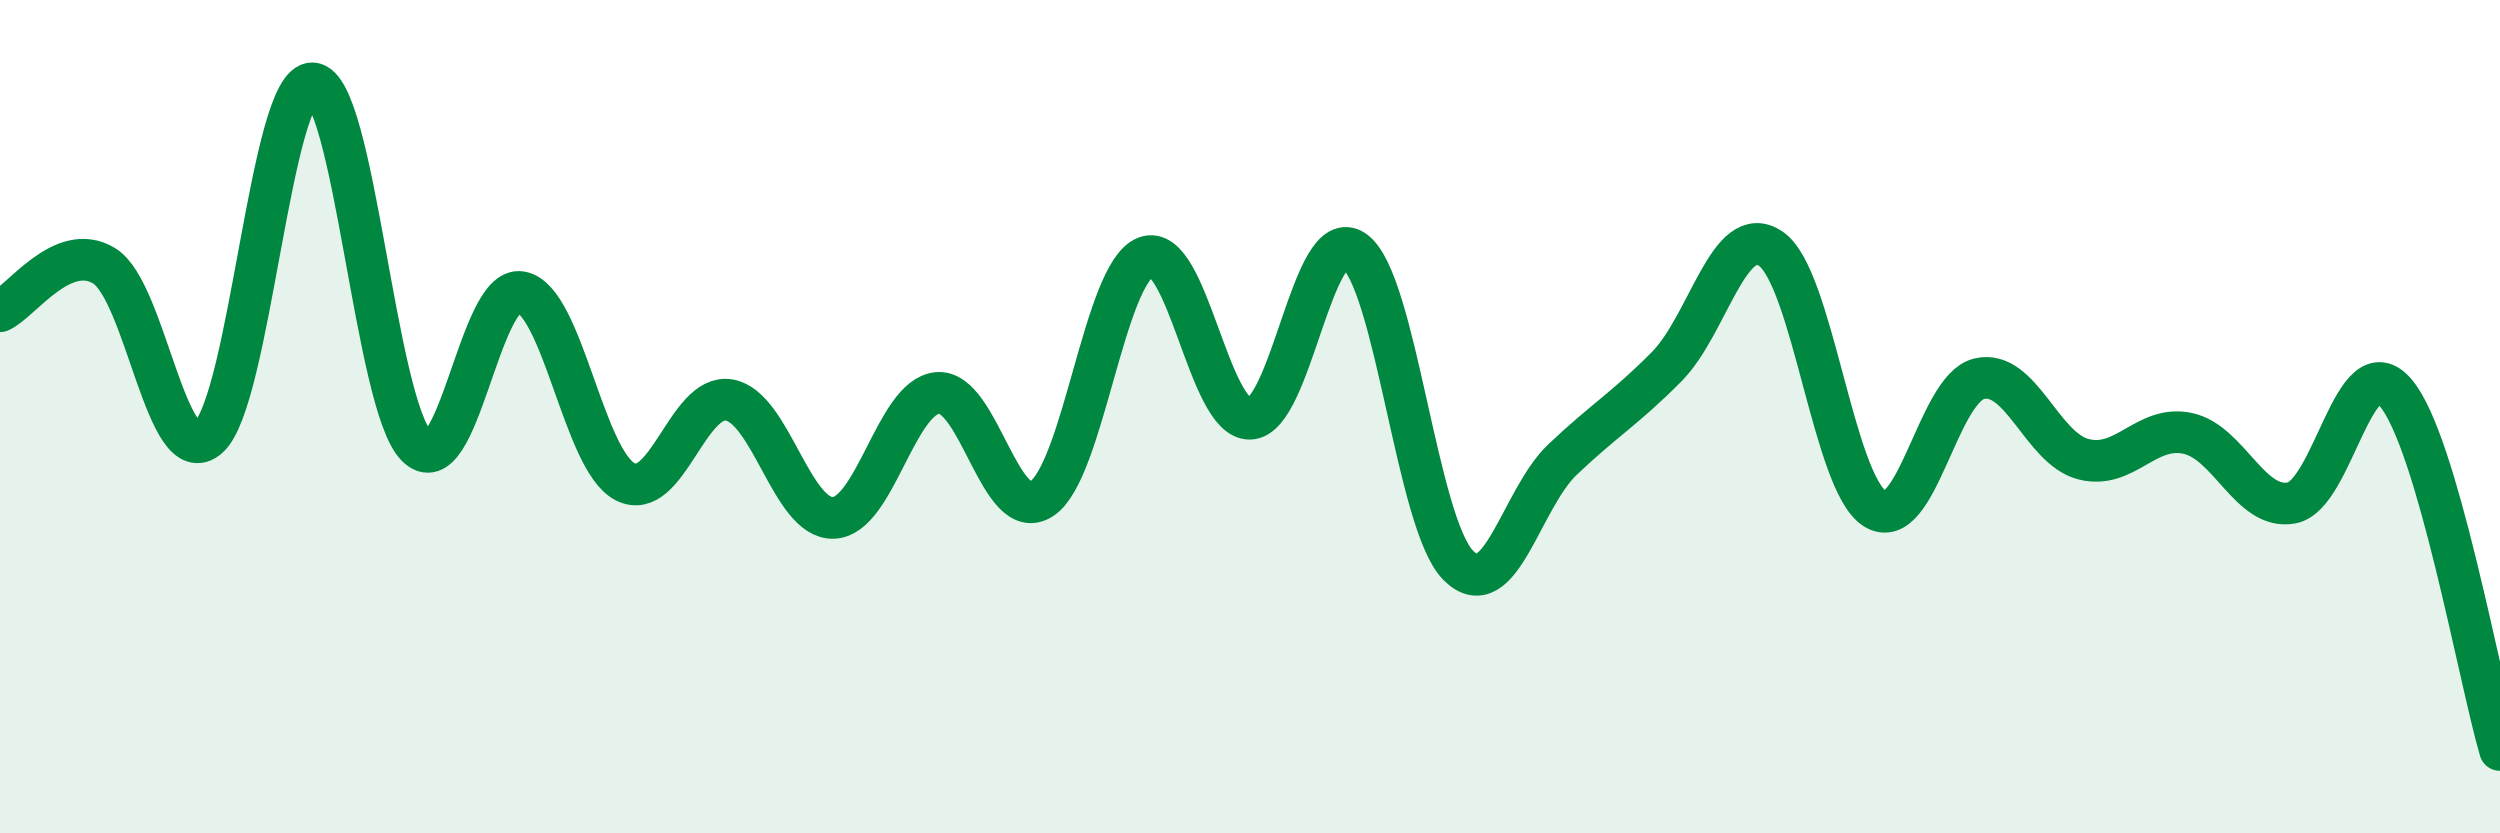
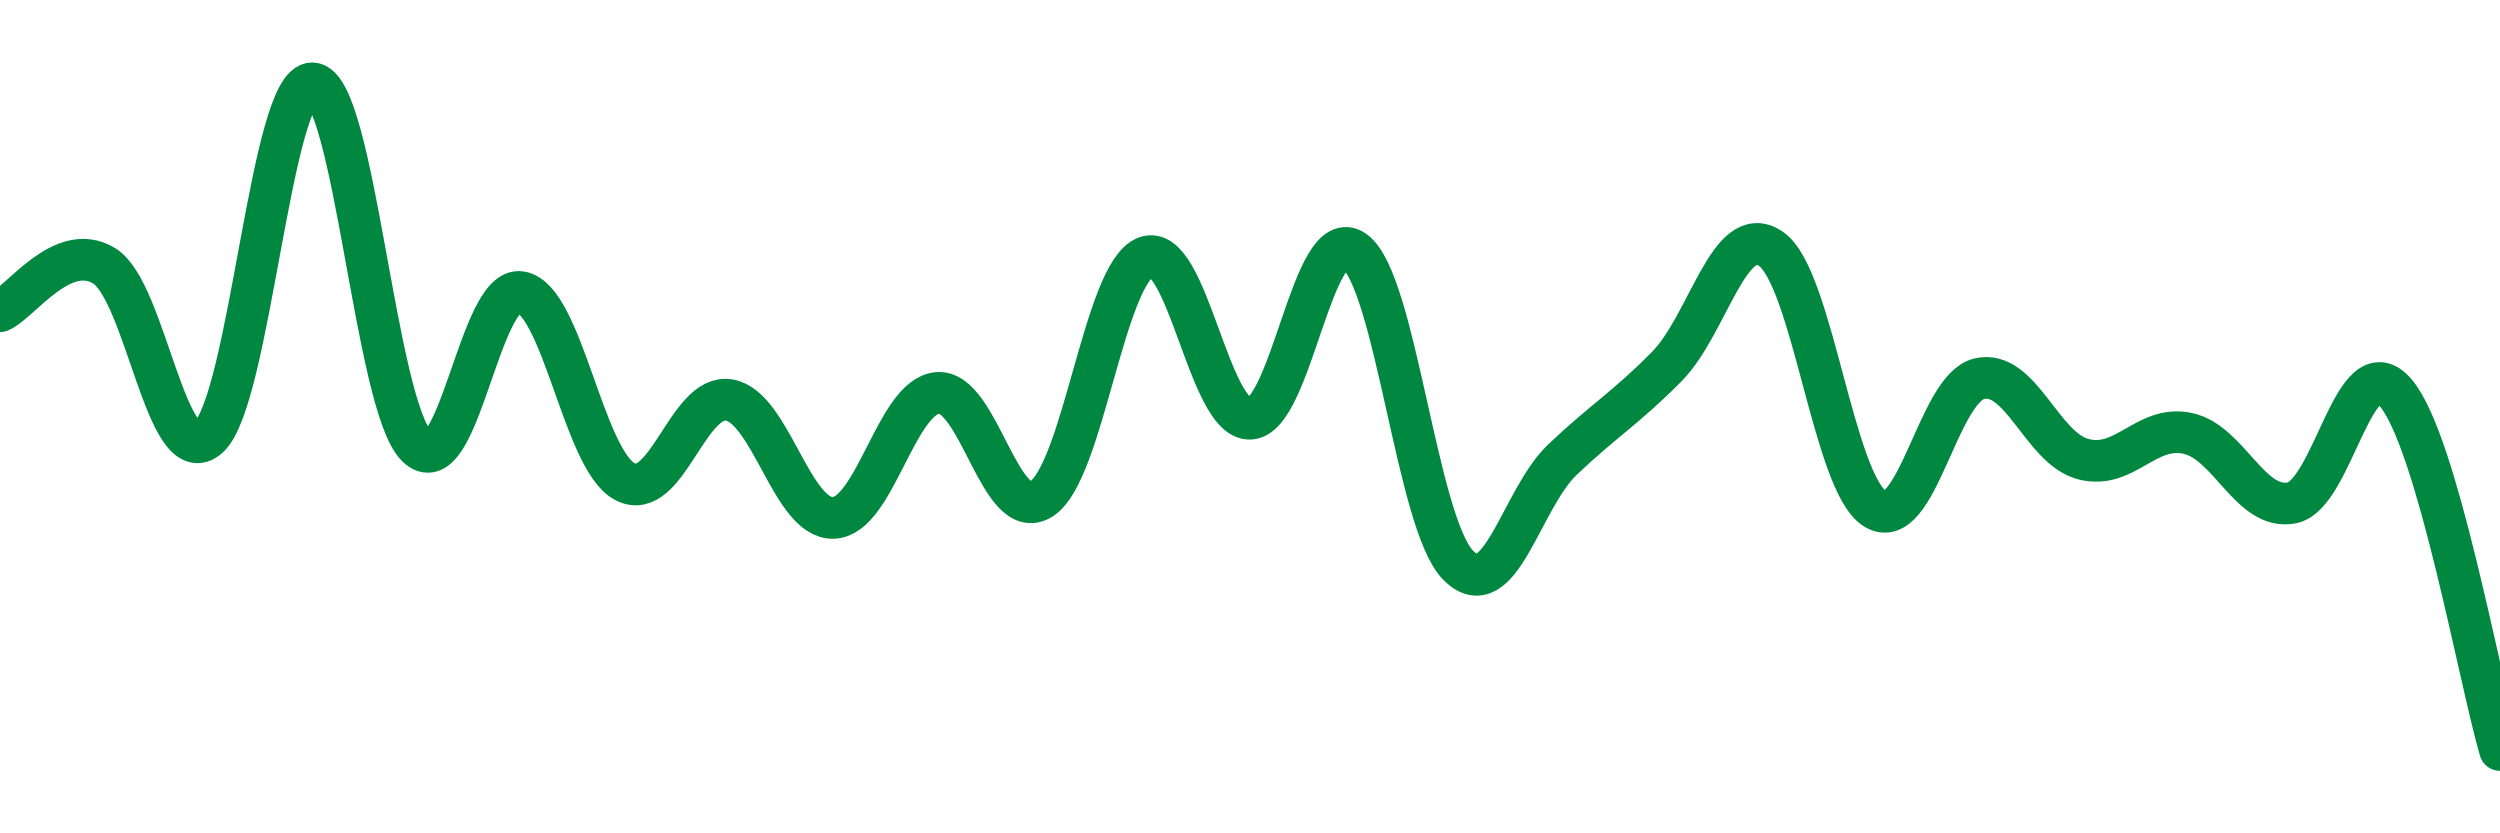
<svg xmlns="http://www.w3.org/2000/svg" width="60" height="20" viewBox="0 0 60 20">
-   <path d="M 0,7.47 C 0.5,7.25 1.5,5.77 2.5,6.38 C 3.5,6.99 4,11.38 5,10.5 C 6,9.62 6.5,1.96 7.5,2 C 8.5,2.04 9,9.71 10,10.71 C 11,11.71 11.5,6.84 12.5,7.01 C 13.5,7.18 14,11.04 15,11.56 C 16,12.08 16.5,9.43 17.5,9.6 C 18.5,9.77 19,12.46 20,12.43 C 21,12.4 21.5,9.52 22.5,9.43 C 23.5,9.34 24,12.62 25,11.97 C 26,11.32 26.5,6.55 27.5,6.17 C 28.5,5.79 29,10.08 30,10.05 C 31,10.02 31.5,5.32 32.5,6.02 C 33.5,6.72 34,12.57 35,13.57 C 36,14.57 36.5,11.98 37.5,11.03 C 38.5,10.08 39,9.81 40,8.8 C 41,7.79 41.5,5.29 42.5,5.97 C 43.5,6.65 44,11.59 45,12.21 C 46,12.83 46.5,9.33 47.5,9.09 C 48.5,8.85 49,10.76 50,11.02 C 51,11.28 51.5,10.19 52.5,10.4 C 53.5,10.61 54,12.26 55,12.07 C 56,11.88 56.5,8.24 57.5,9.43 C 58.5,10.62 59.5,16.29 60,18L60 20L0 20Z" fill="#008740" opacity="0.1" stroke-linecap="round" stroke-linejoin="round" />
  <path d="M 0,7.47 C 0.5,7.25 1.5,5.77 2.5,6.38 C 3.5,6.99 4,11.38 5,10.5 C 6,9.62 6.5,1.96 7.5,2 C 8.5,2.04 9,9.71 10,10.71 C 11,11.71 11.5,6.84 12.5,7.01 C 13.5,7.18 14,11.04 15,11.56 C 16,12.08 16.5,9.43 17.5,9.6 C 18.5,9.77 19,12.46 20,12.43 C 21,12.4 21.5,9.52 22.5,9.43 C 23.5,9.34 24,12.62 25,11.97 C 26,11.32 26.5,6.55 27.5,6.17 C 28.5,5.79 29,10.08 30,10.05 C 31,10.02 31.5,5.32 32.5,6.02 C 33.5,6.72 34,12.57 35,13.57 C 36,14.57 36.5,11.98 37.5,11.03 C 38.5,10.08 39,9.81 40,8.8 C 41,7.79 41.5,5.29 42.5,5.97 C 43.5,6.65 44,11.59 45,12.21 C 46,12.83 46.5,9.33 47.5,9.09 C 48.5,8.85 49,10.76 50,11.02 C 51,11.28 51.5,10.19 52.5,10.4 C 53.5,10.61 54,12.26 55,12.07 C 56,11.88 56.5,8.24 57.5,9.43 C 58.5,10.62 59.5,16.29 60,18" stroke="#008740" stroke-width="1" fill="none" stroke-linecap="round" stroke-linejoin="round" />
</svg>